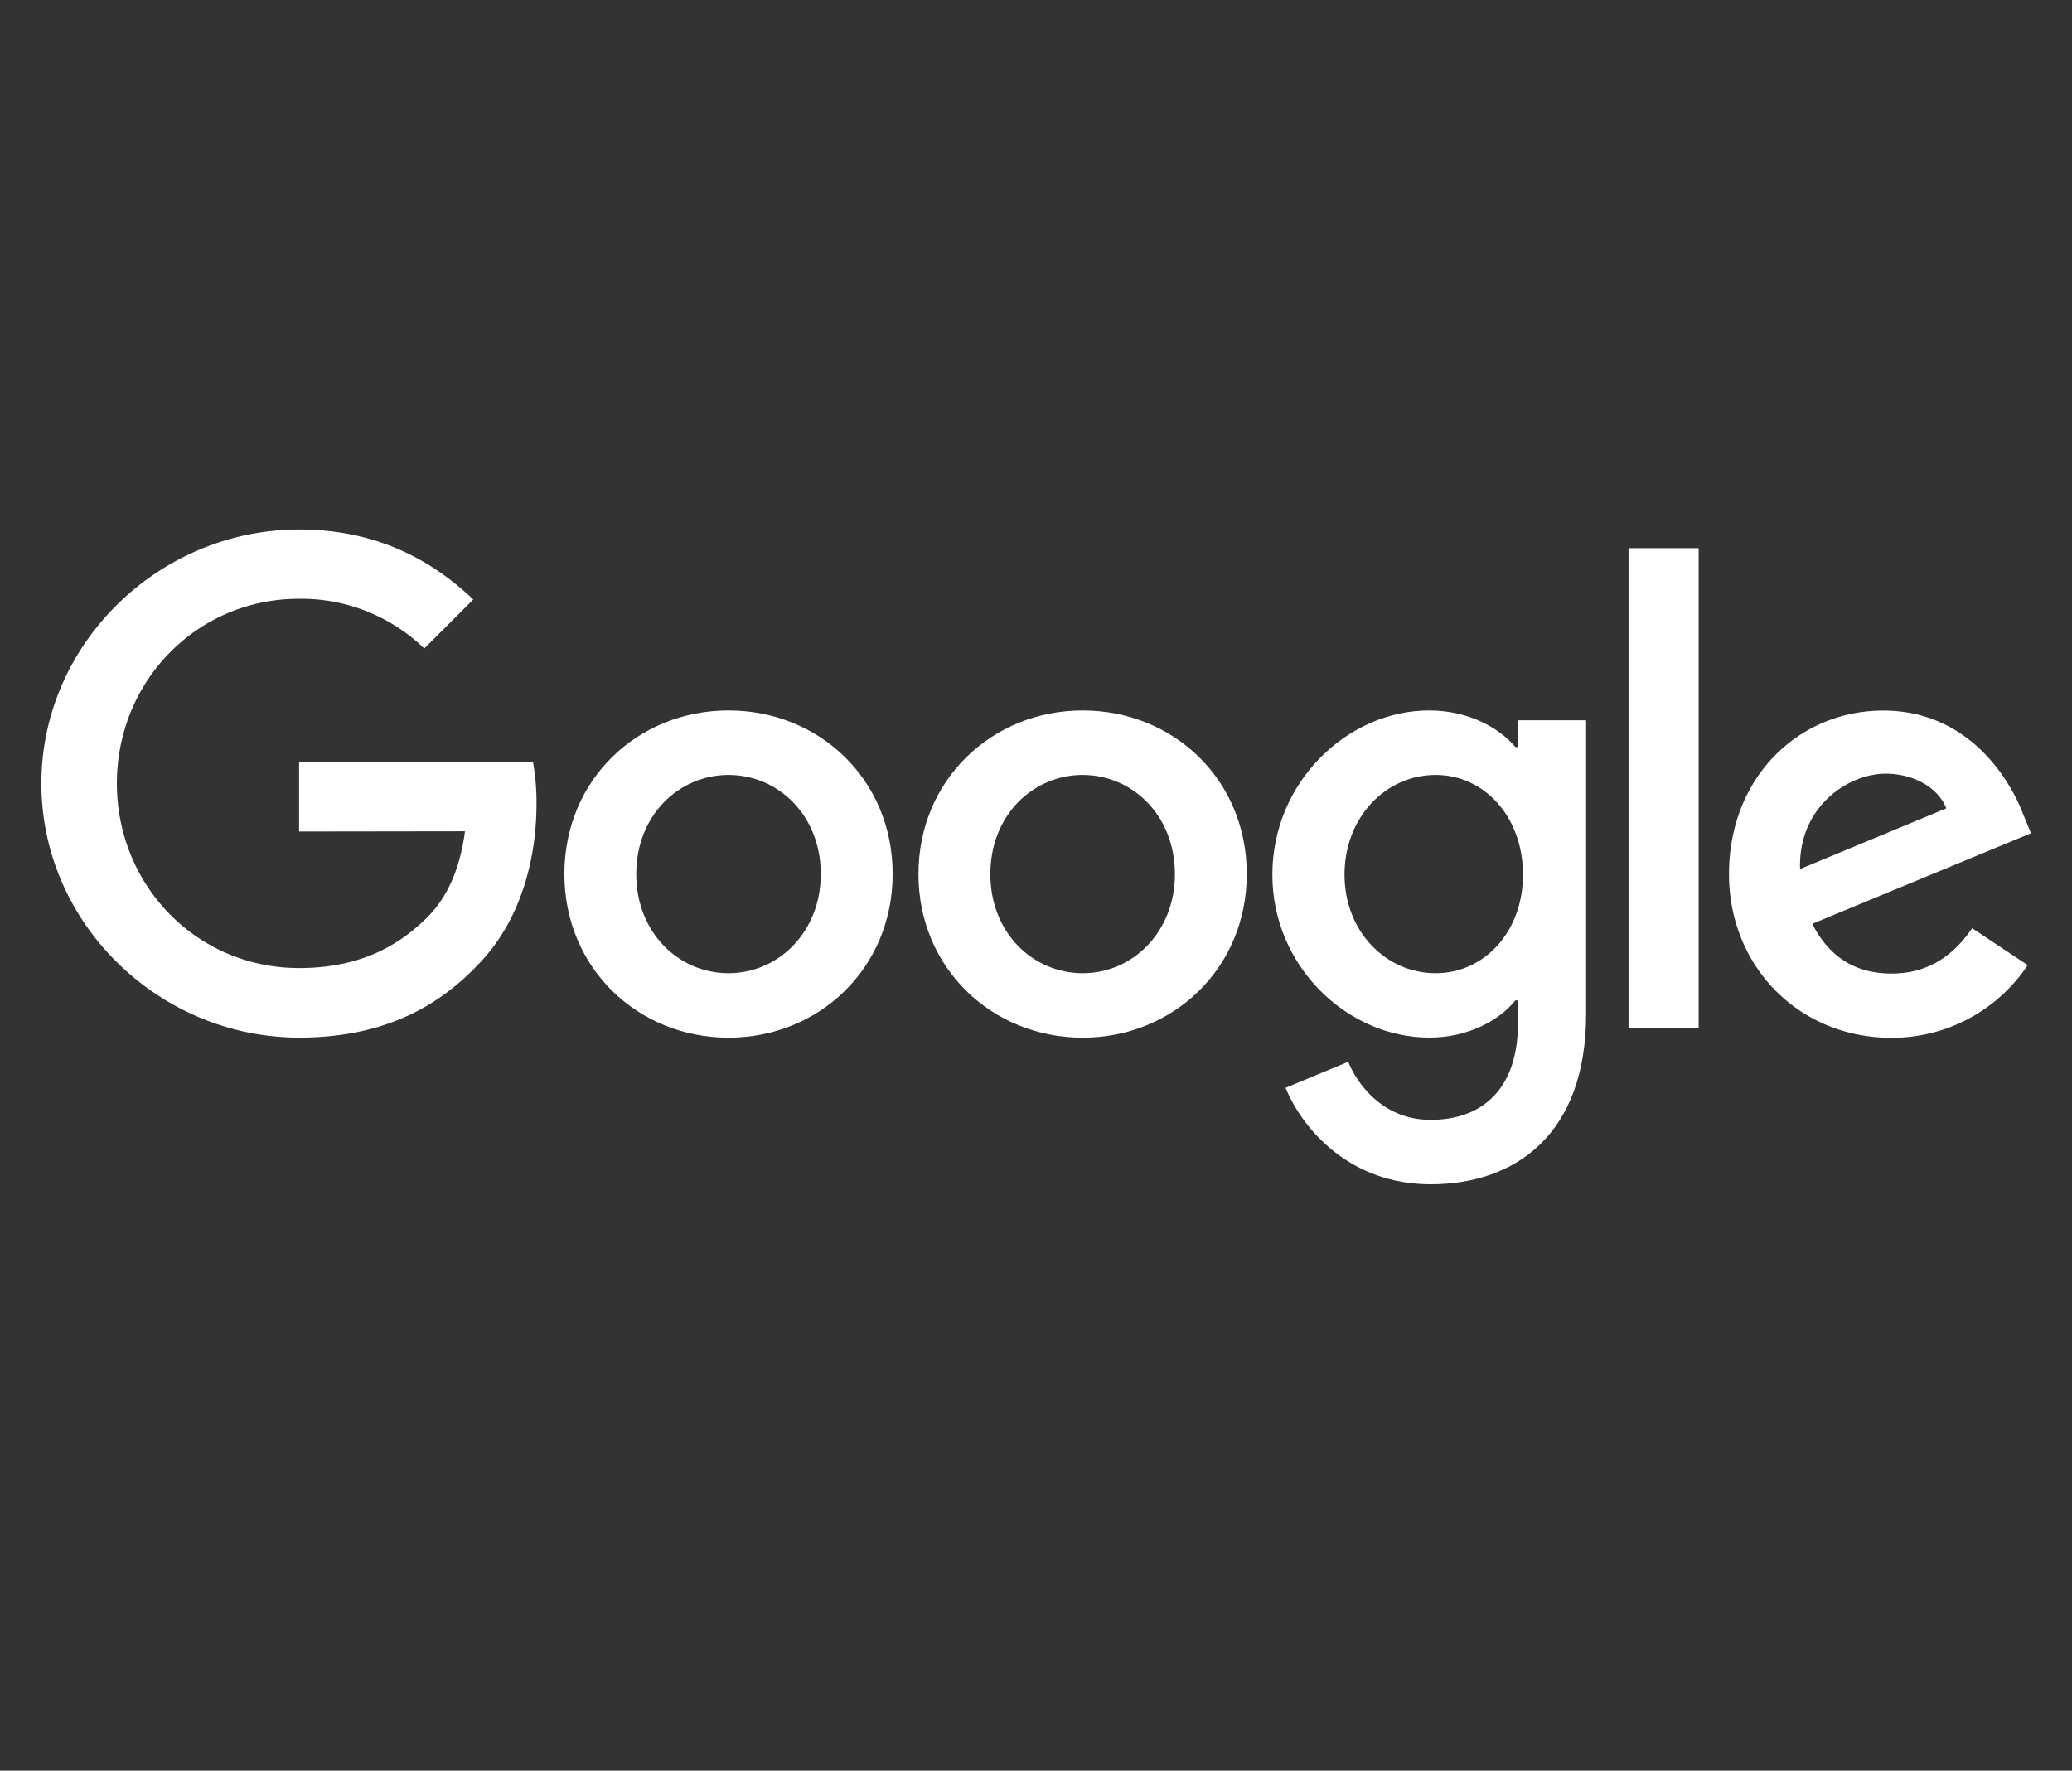
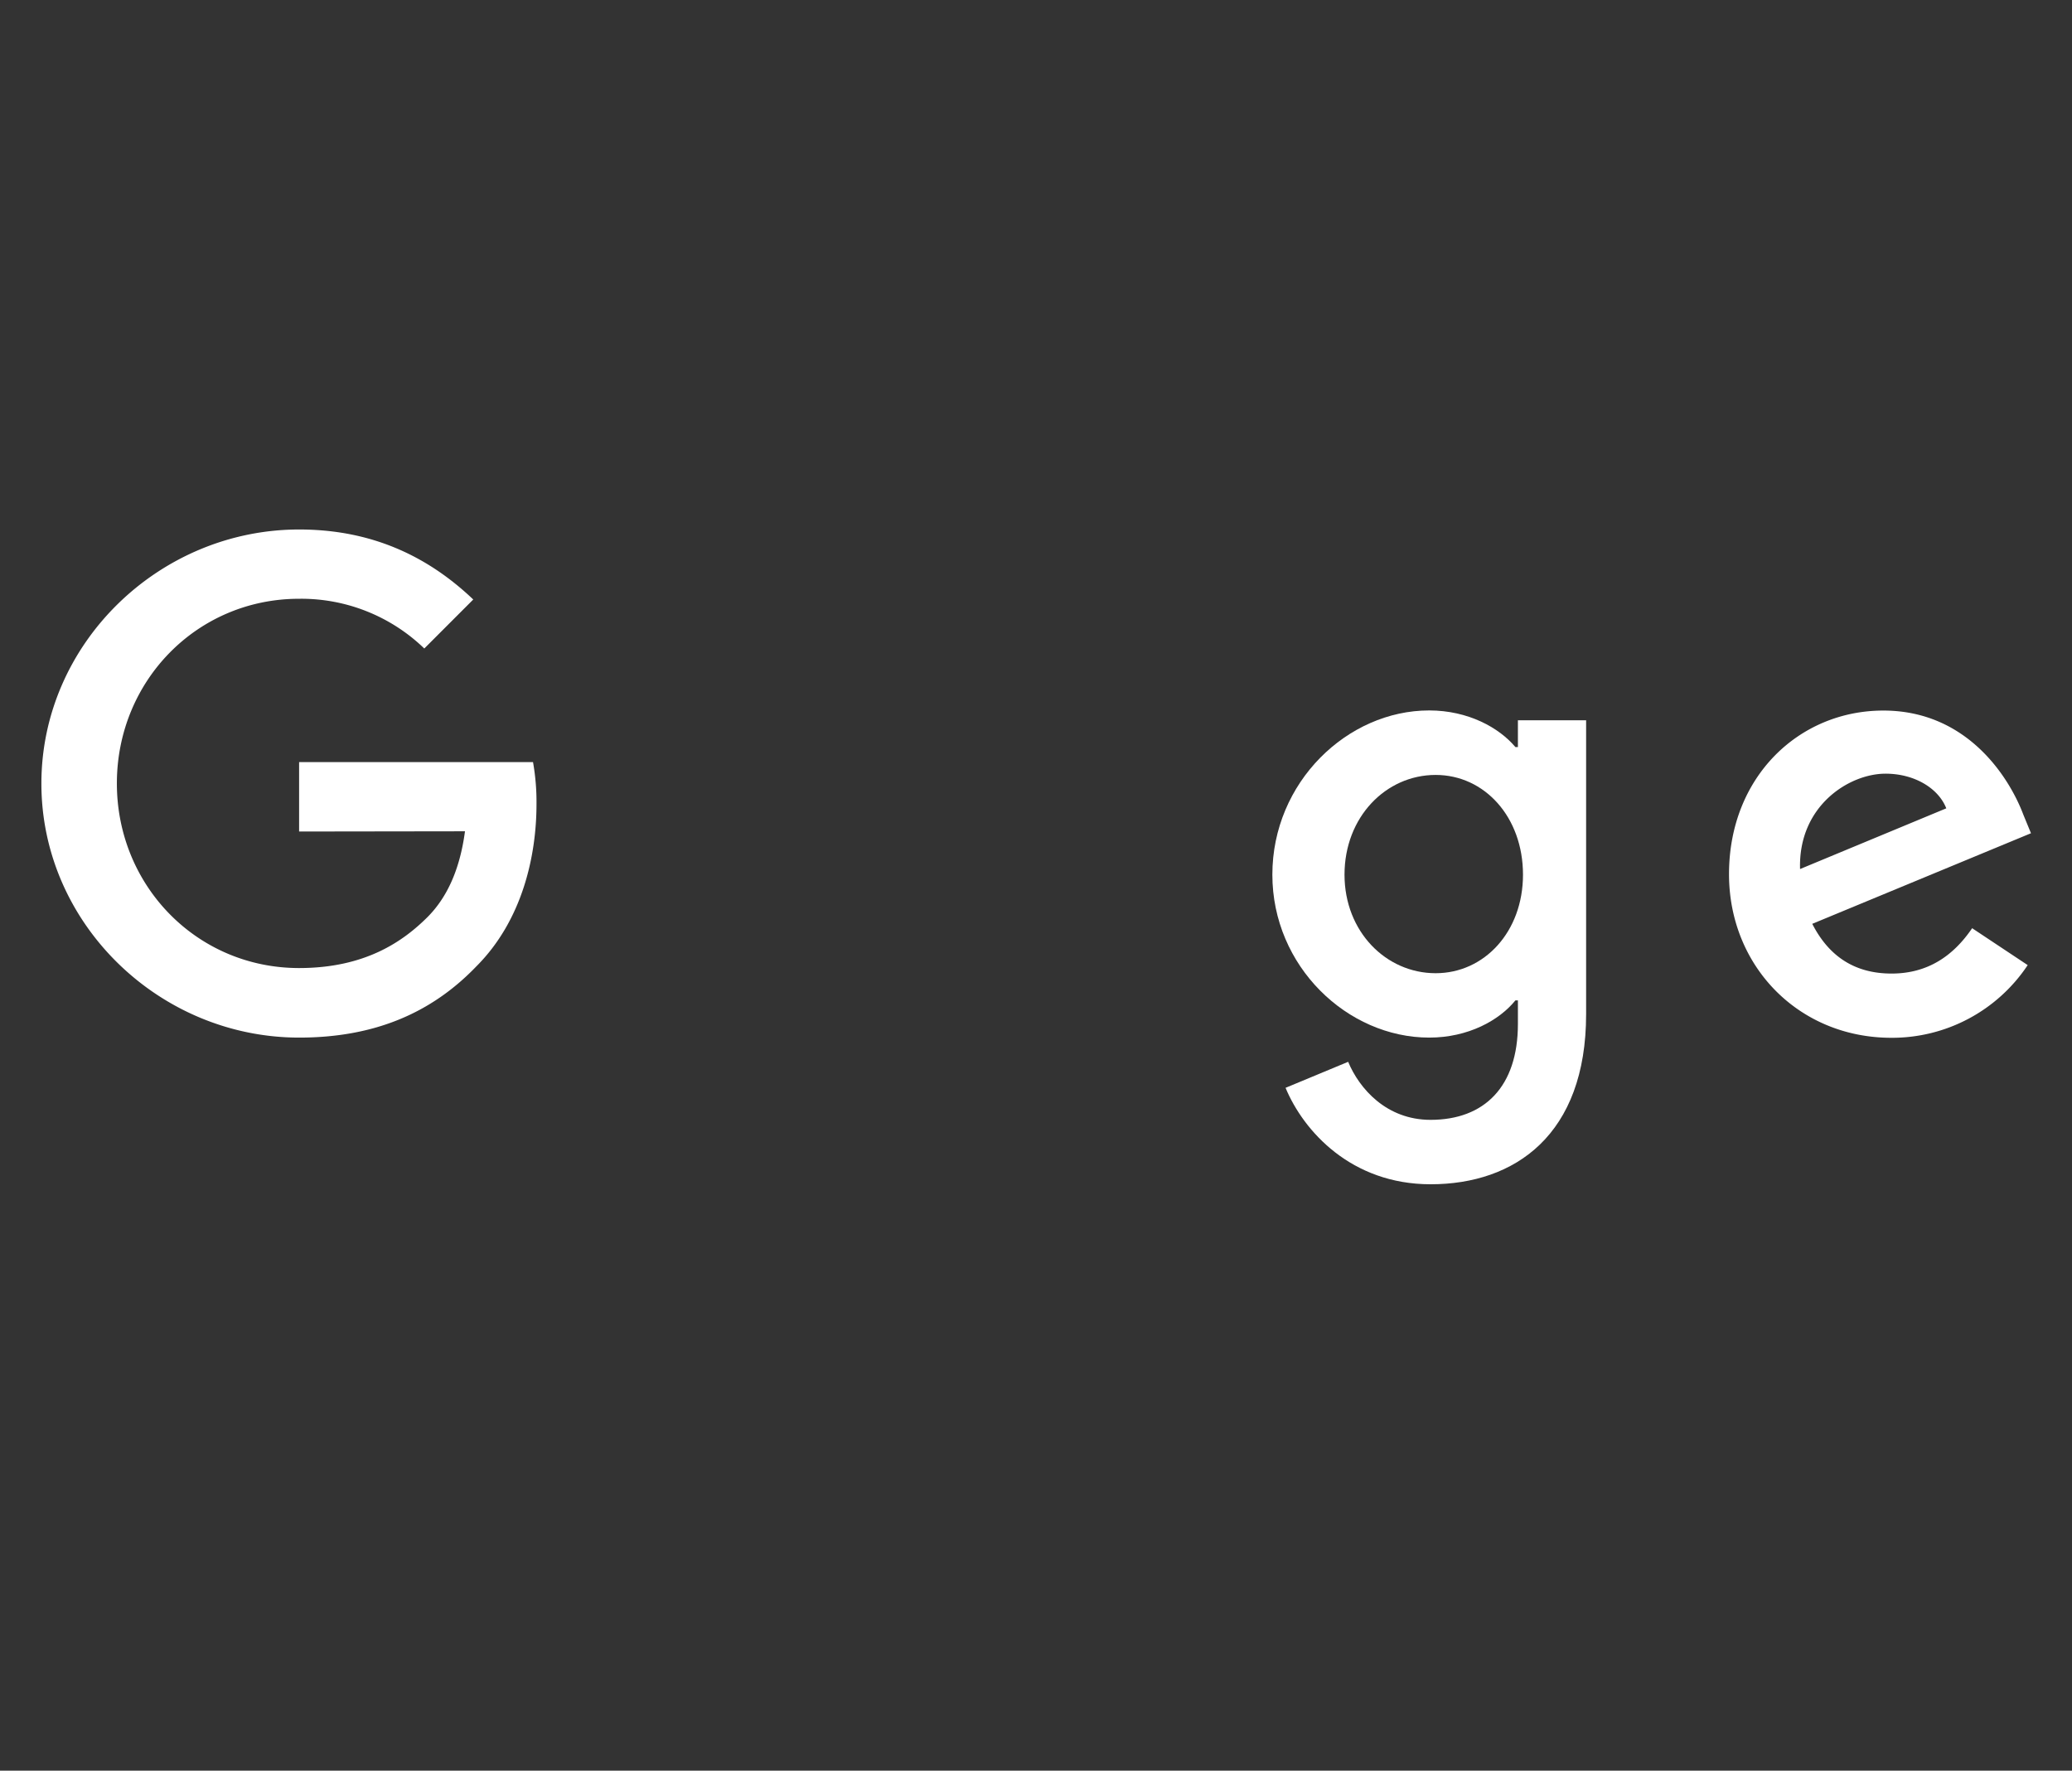
<svg xmlns="http://www.w3.org/2000/svg" id="Layer_1" data-name="Layer 1" viewBox="0 0 541.58 462.86">
  <rect x="0" y="0" width="541.58" height="462.86" fill="#333333" stroke="none" />
  <defs>
    <style>.cls-1{fill:#fff;}</style>
  </defs>
-   <path class="cls-1" d="M233.32,228.48c0,24.63-19.26,42.77-42.9,42.77s-42.9-18.14-42.9-42.77c0-24.8,19.26-42.77,42.9-42.77S233.32,203.68,233.32,228.48Zm-18.78,0c0-15.39-11.16-25.91-24.12-25.91s-24.12,10.52-24.12,25.91,11.16,25.92,24.12,25.92S214.54,243.7,214.54,228.48Z" />
-   <path class="cls-1" d="M325.88,228.48c0,24.63-19.26,42.77-42.9,42.77s-42.91-18.14-42.91-42.77,19.27-42.77,42.91-42.77S325.88,203.68,325.88,228.48Zm-18.78,0c0-15.39-11.16-25.91-24.12-25.91s-24.12,10.52-24.12,25.91S270,254.4,283,254.4,307.1,243.7,307.1,228.48Z" />
  <path class="cls-1" d="M414.58,188.3v76.78c0,31.59-18.62,44.49-40.65,44.49-20.72,0-33.2-13.87-37.91-25.21l16.36-6.8c2.91,7,10,15.17,21.54,15.17,14.09,0,22.83-8.69,22.83-25.06v-6.16h-.66c-4.2,5.19-12.3,9.72-22.52,9.72-21.39,0-41-18.62-41-42.59,0-24.15,19.59-42.93,41-42.93,10.2,0,18.3,4.53,22.52,9.57h.66v-7h17.83Zm-16.5,40.34c0-15.06-10.05-26.07-22.83-26.07-13,0-23.82,11-23.82,26.07,0,14.9,10.86,25.76,23.82,25.76C388,254.4,398.08,243.54,398.08,228.64Z" />
-   <path class="cls-1" d="M444,143.29V268.63H425.67V143.29Z" />
  <path class="cls-1" d="M515.37,242.56,530,252.28a42.56,42.56,0,0,1-35.63,19c-24.3,0-42.44-18.78-42.44-42.77,0-25.43,18.29-42.77,40.34-42.77s33,17.67,36.59,27.21l2,4.86-57.17,23.68c4.38,8.58,11.18,13,20.73,13s16.19-4.71,21.05-11.84ZM470.5,227.17l38.22-15.87c-2.1-5.34-8.43-9.06-15.87-9.06C483.31,202.24,470,210.67,470.5,227.17Z" />
  <path class="cls-1" d="M78.18,217.36V199.21h61.14a59.85,59.85,0,0,1,.91,10.95c0,13.62-3.72,30.45-15.72,42.45-11.66,12.14-26.57,18.62-46.31,18.62-36.6,0-67.38-29.81-67.38-66.41S41.6,138.41,78.2,138.41c20.24,0,34.67,8,45.5,18.3l-12.8,12.81a46.25,46.25,0,0,0-32.72-13c-26.73,0-47.63,21.54-47.63,48.26s20.9,48.27,47.63,48.27c17.33,0,27.2-7,33.53-13.29,5.13-5.13,8.5-12.46,9.83-22.46Z" />
</svg>